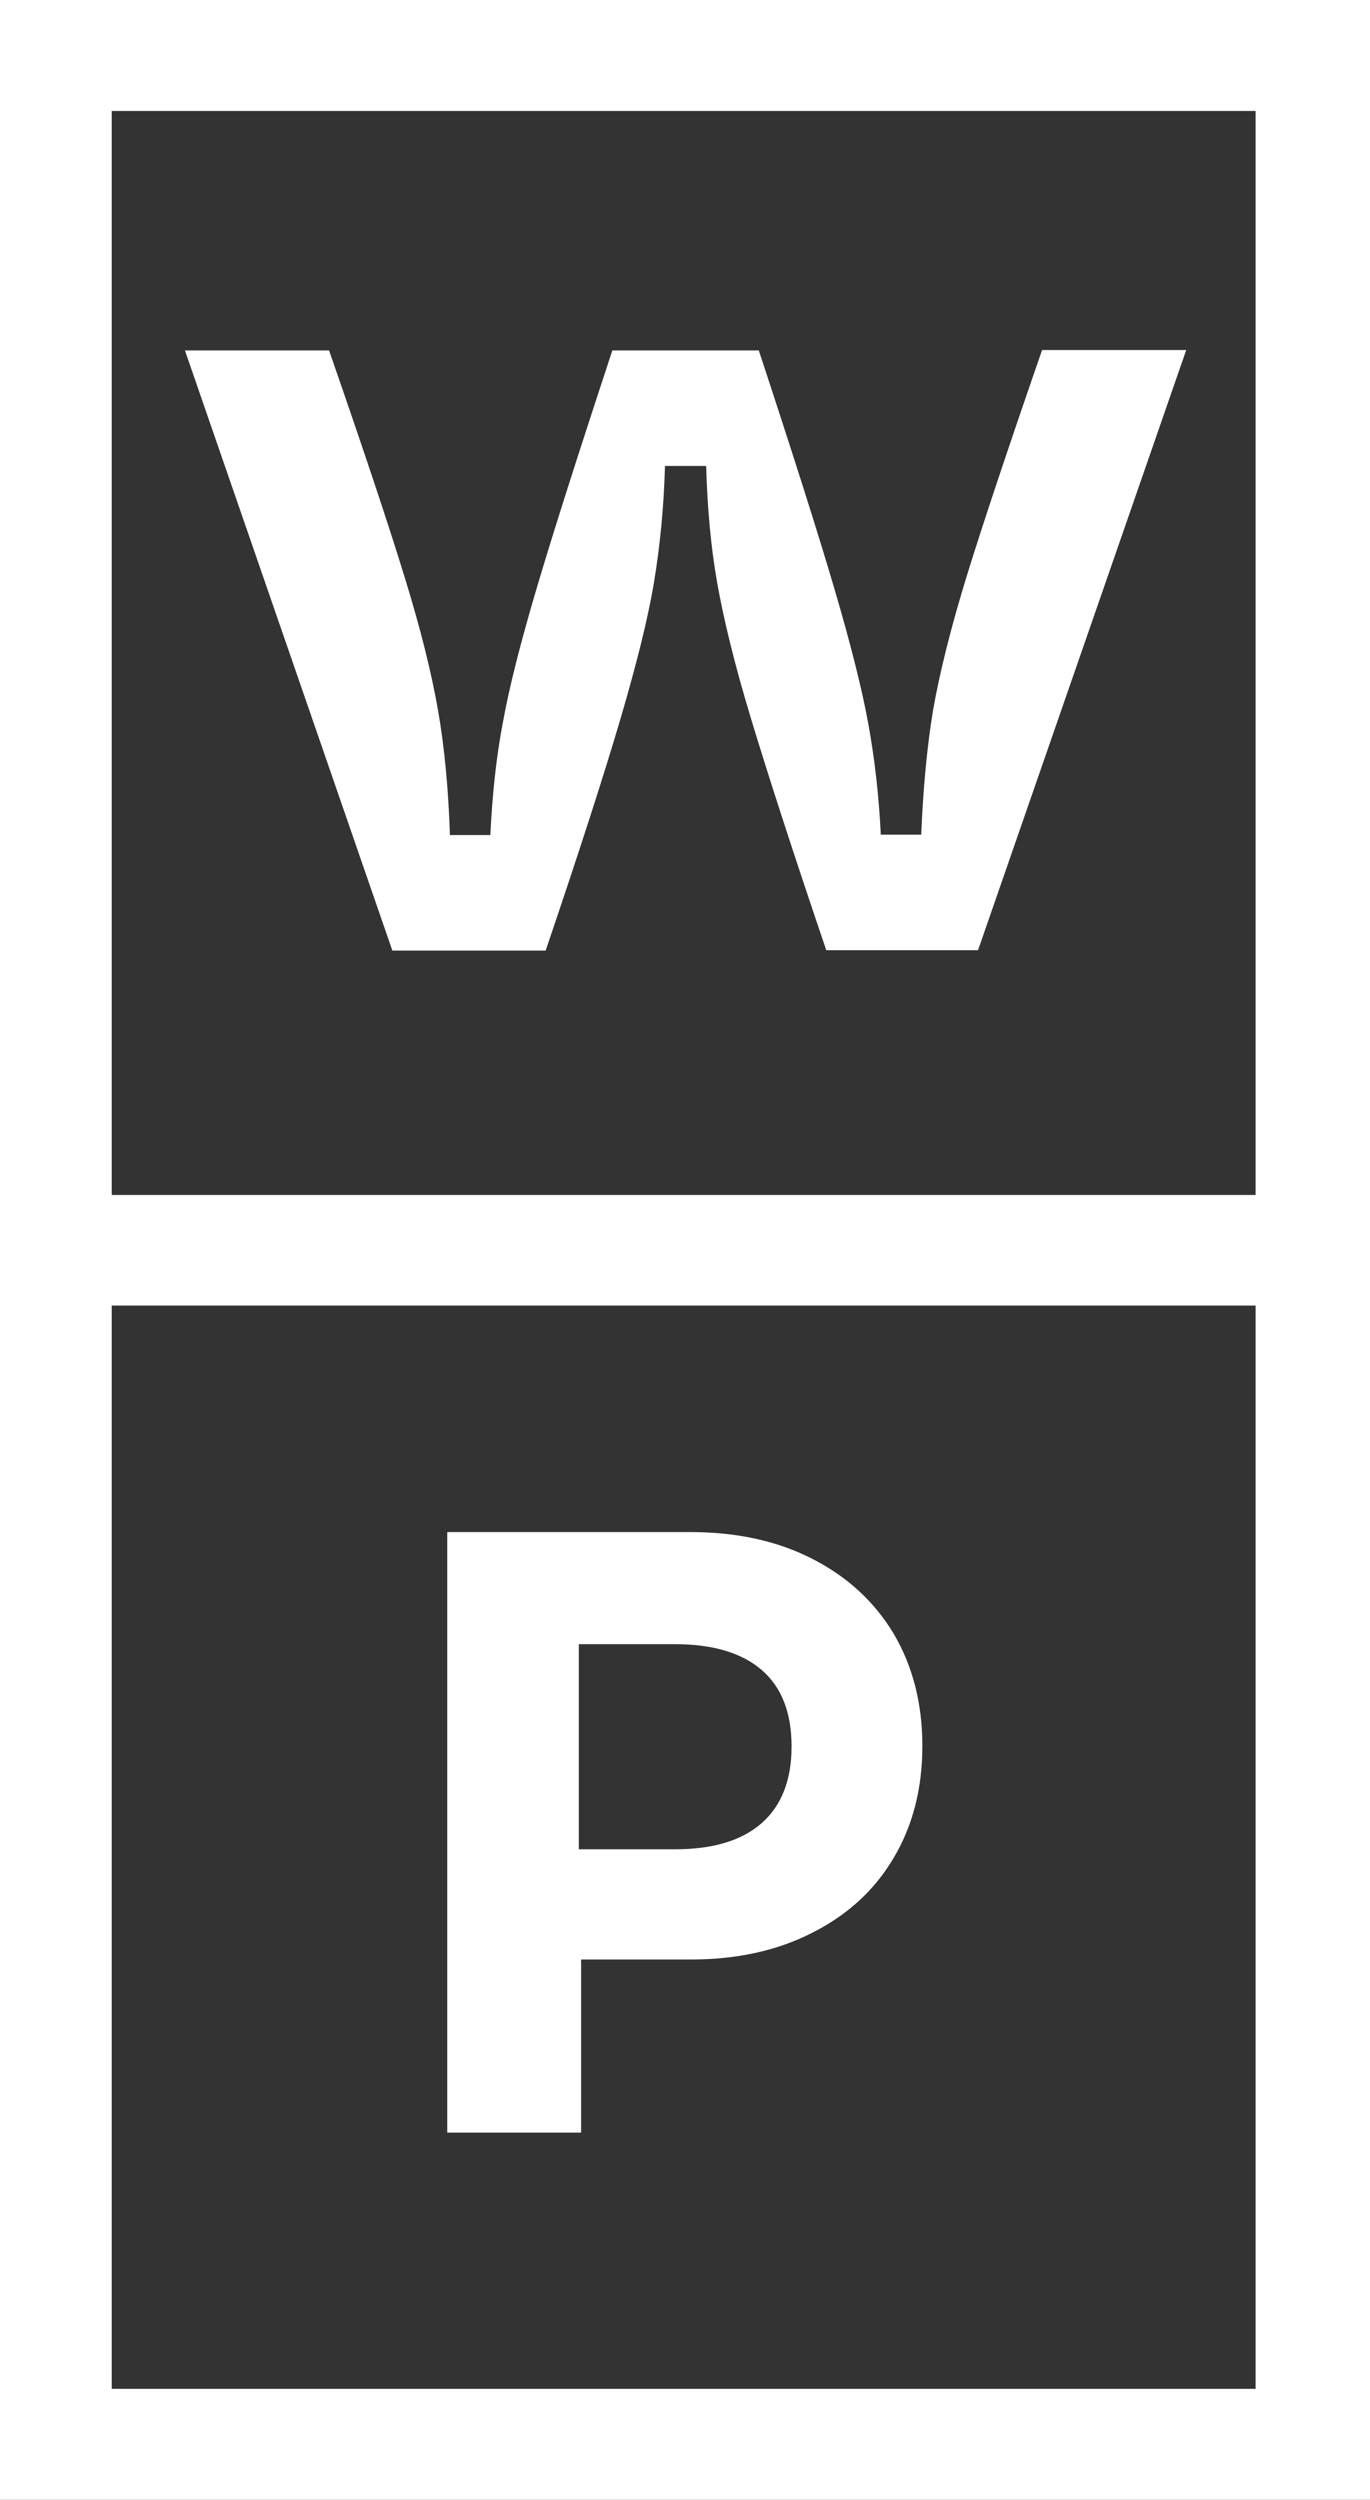
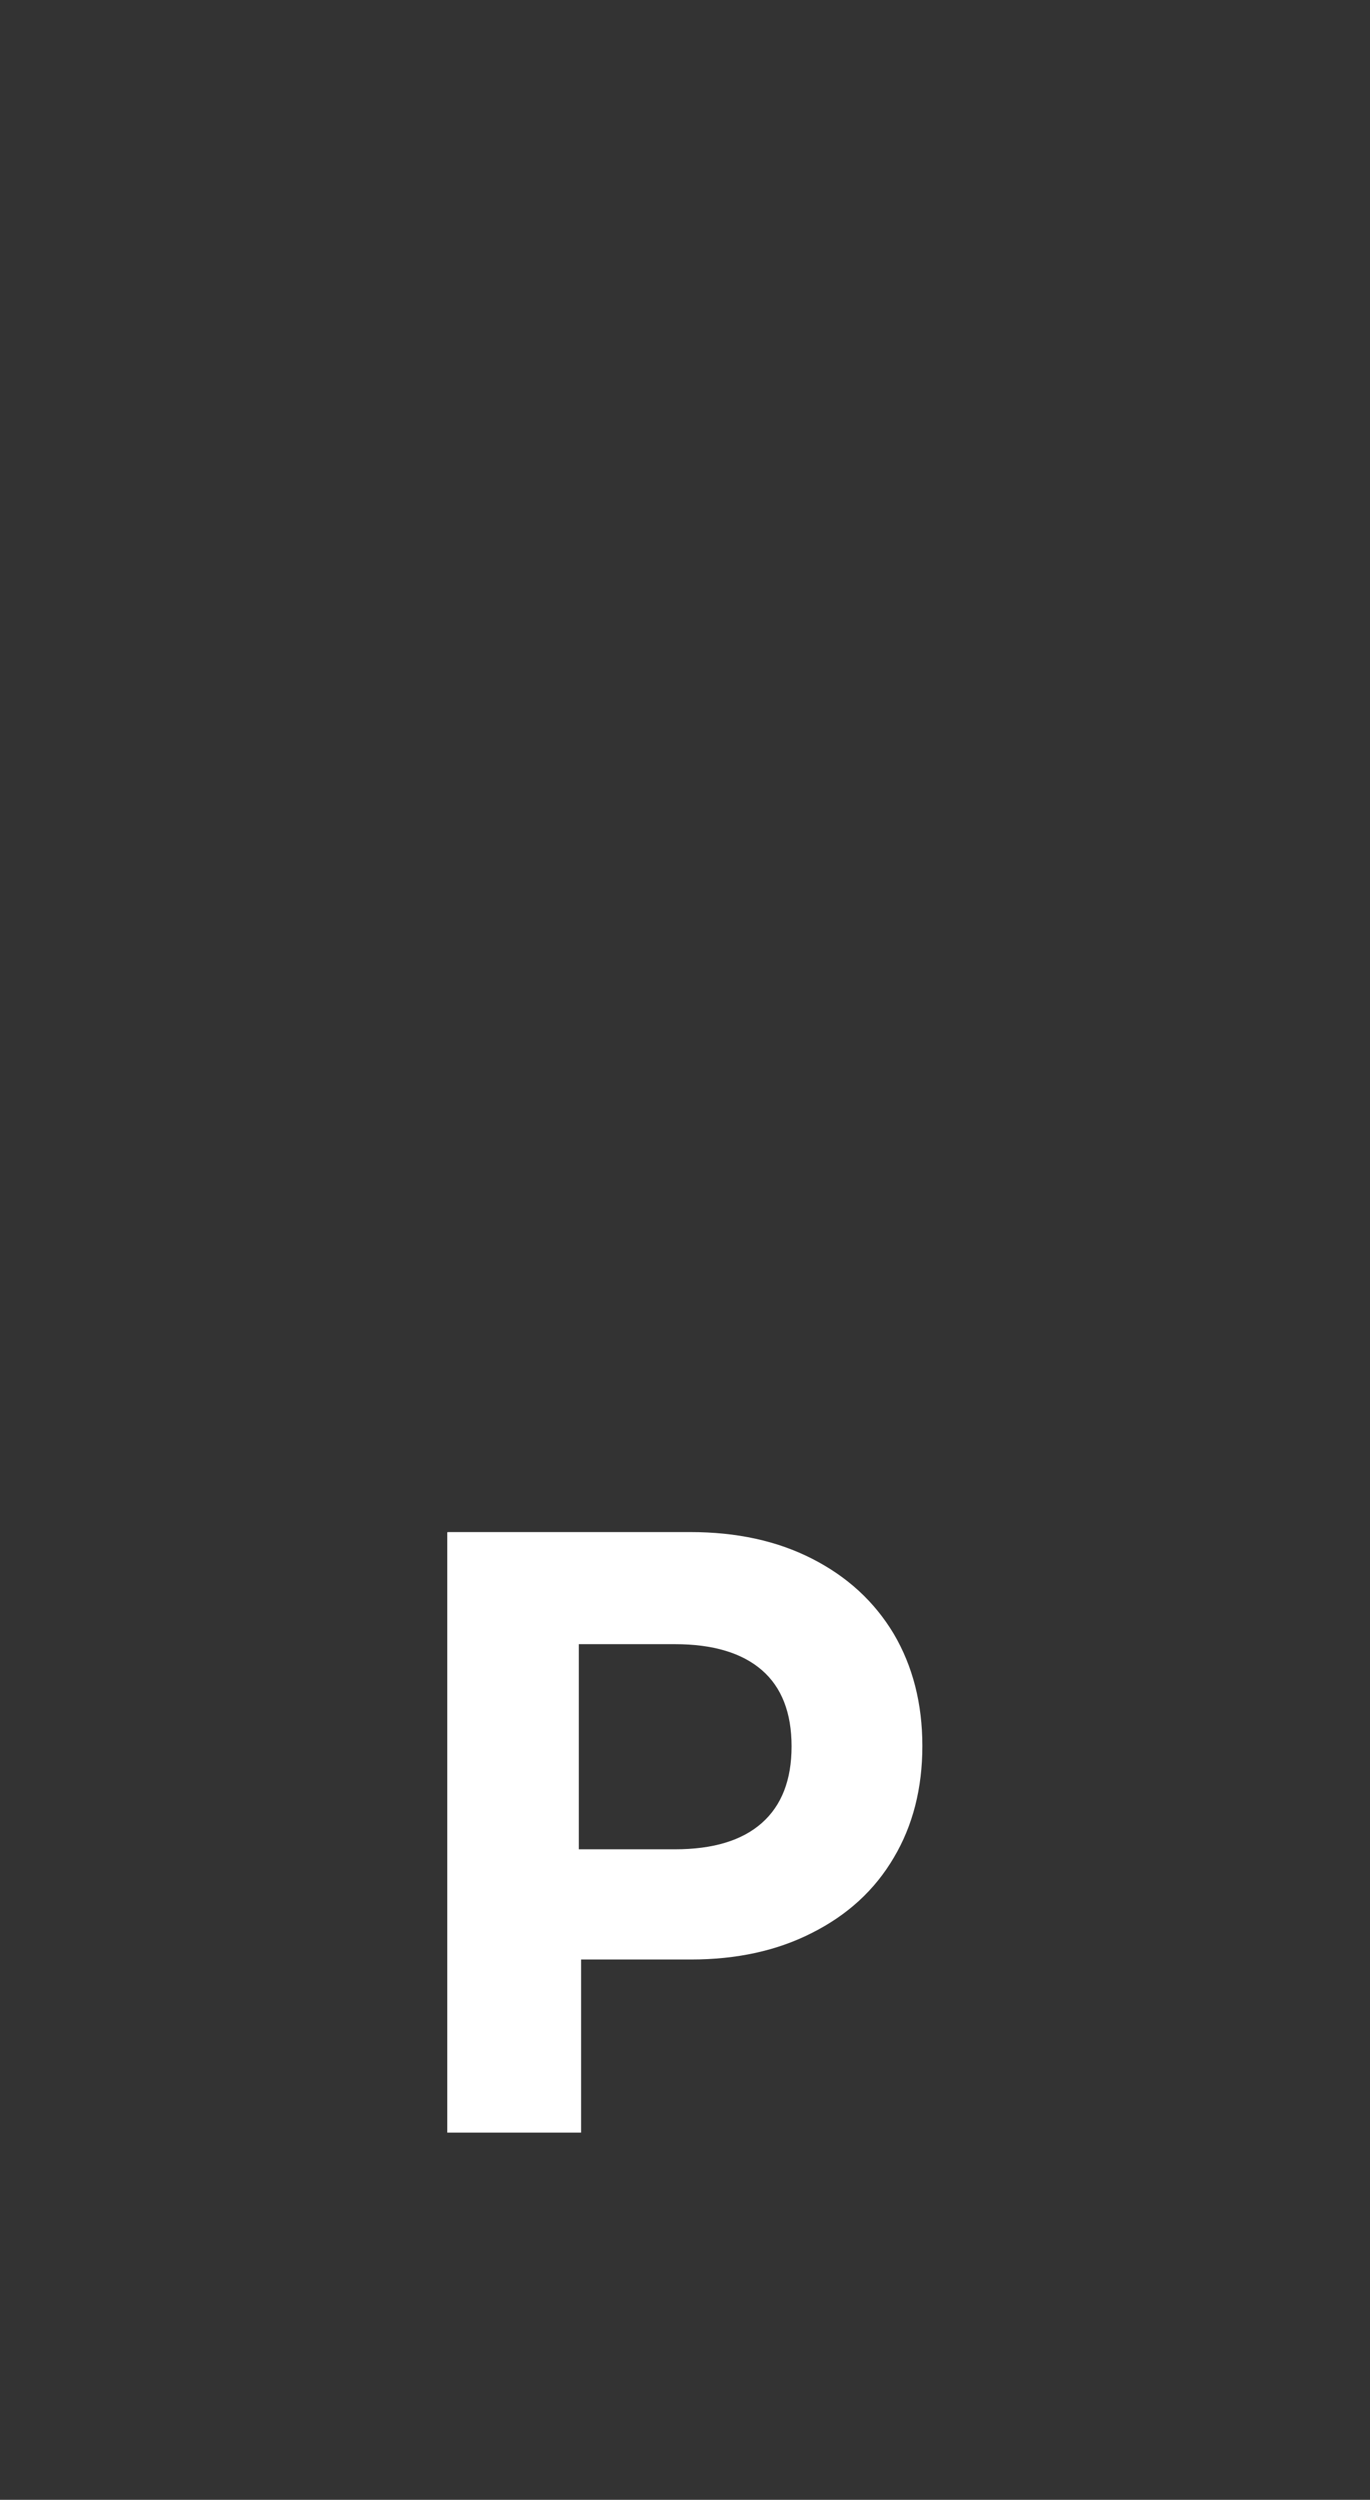
<svg xmlns="http://www.w3.org/2000/svg" id="Livello_2" data-name="Livello 2" viewBox="0 0 35.93 65.56">
  <rect x="0" y="0" width="35.93" height="65.56" fill="#333333" stroke="none" />
  <defs>
    <style>      .cls-1 {        fill: #fff;      }    </style>
  </defs>
  <g id="Livello_1-2" data-name="Livello 1">
-     <path class="cls-1" d="M10.29,24.93l-5.44-15.74h3.78c.9,2.59,1.56,4.57,1.98,5.94.42,1.36.71,2.53.88,3.51.17.98.27,2.06.31,3.26h1.06c.05-1.04.15-2.02.33-2.96.17-.94.47-2.11.89-3.53.42-1.42,1.08-3.49,1.98-6.22h3.84c.9,2.73,1.56,4.81,1.98,6.24.42,1.43.72,2.61.89,3.54.17.93.28,1.9.33,2.92h1.06c.05-1.2.15-2.29.31-3.26.17-.97.46-2.14.88-3.51.42-1.36,1.08-3.34,1.98-5.94h3.78l-5.46,15.74h-3.98c-.89-2.62-1.54-4.64-1.97-6.06-.43-1.42-.72-2.61-.89-3.57s-.26-1.99-.29-3.07h-1.08c-.03,1.08-.13,2.1-.29,3.06-.16.96-.46,2.15-.88,3.58s-1.07,3.45-1.96,6.07h-4Z" />
    <path class="cls-1" d="M17.7,48.5c1,0,1.76-.23,2.28-.69.52-.46.78-1.13.78-2.01s-.26-1.55-.78-2c-.52-.45-1.28-.68-2.28-.68h-2.52v5.38h2.52ZM11.74,40.18h6.36c1.22,0,2.28.23,3.2.7.92.47,1.63,1.12,2.14,1.97.5.85.75,1.83.75,2.94s-.25,2.09-.75,2.93c-.5.85-1.21,1.5-2.14,1.97-.92.47-1.98.7-3.18.7h-2.88v4.54h-3.51v-15.74Z" />
-     <path class="cls-1" d="M0,65.56h35.93V0H0v65.56ZM2.93,2.91h30v28.43H2.93V2.91ZM32.93,62.65H2.93v-28.41h30v28.41Z" />
  </g>
</svg>